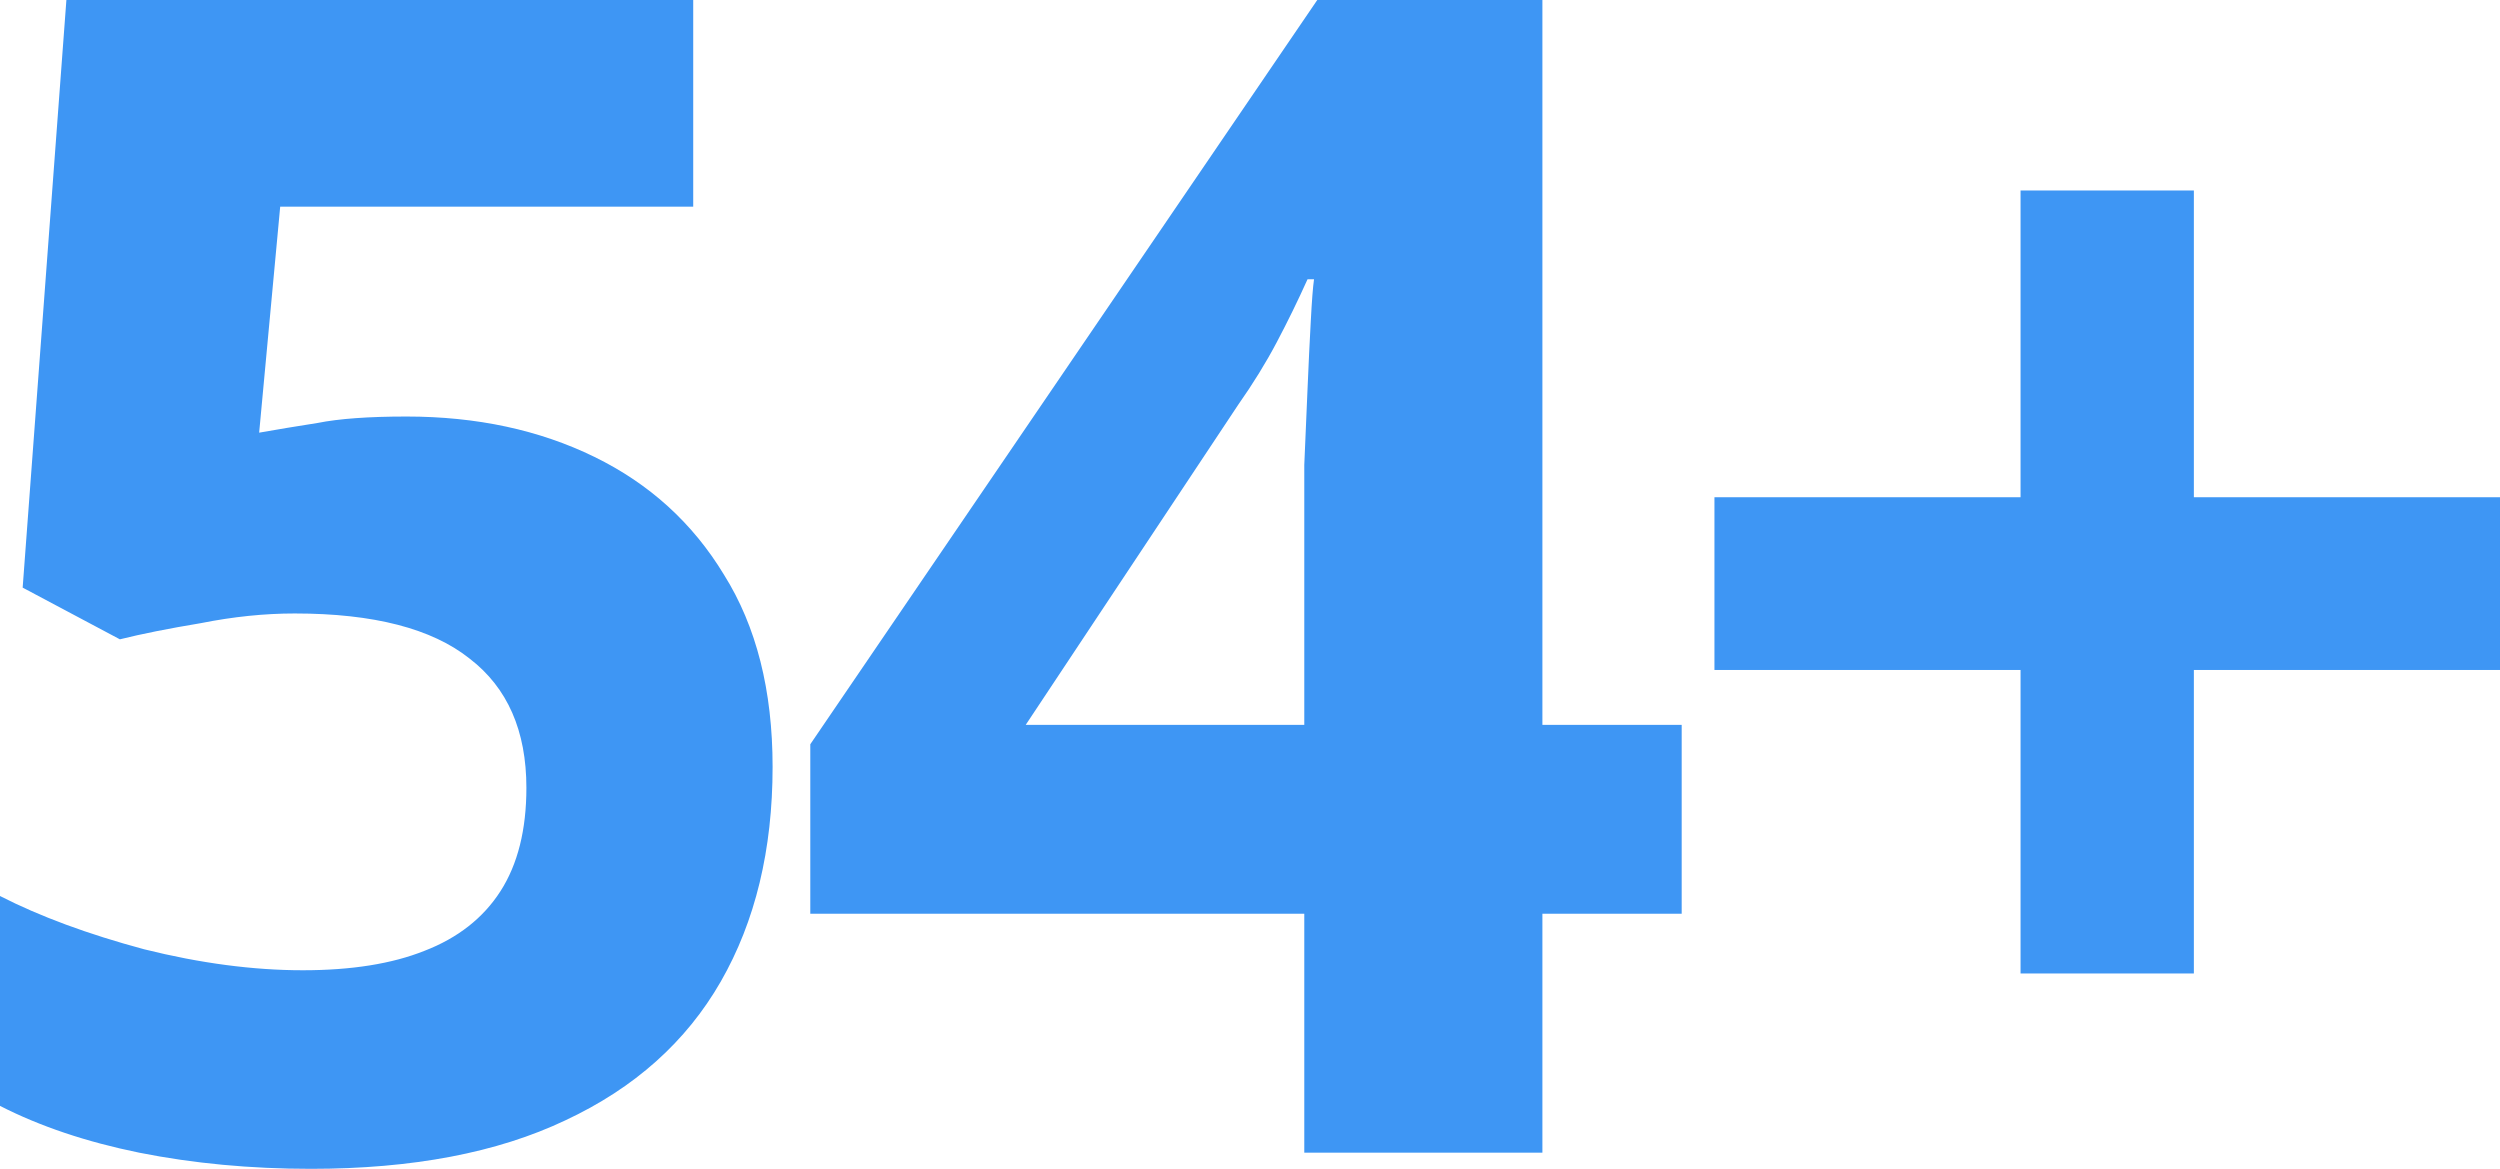
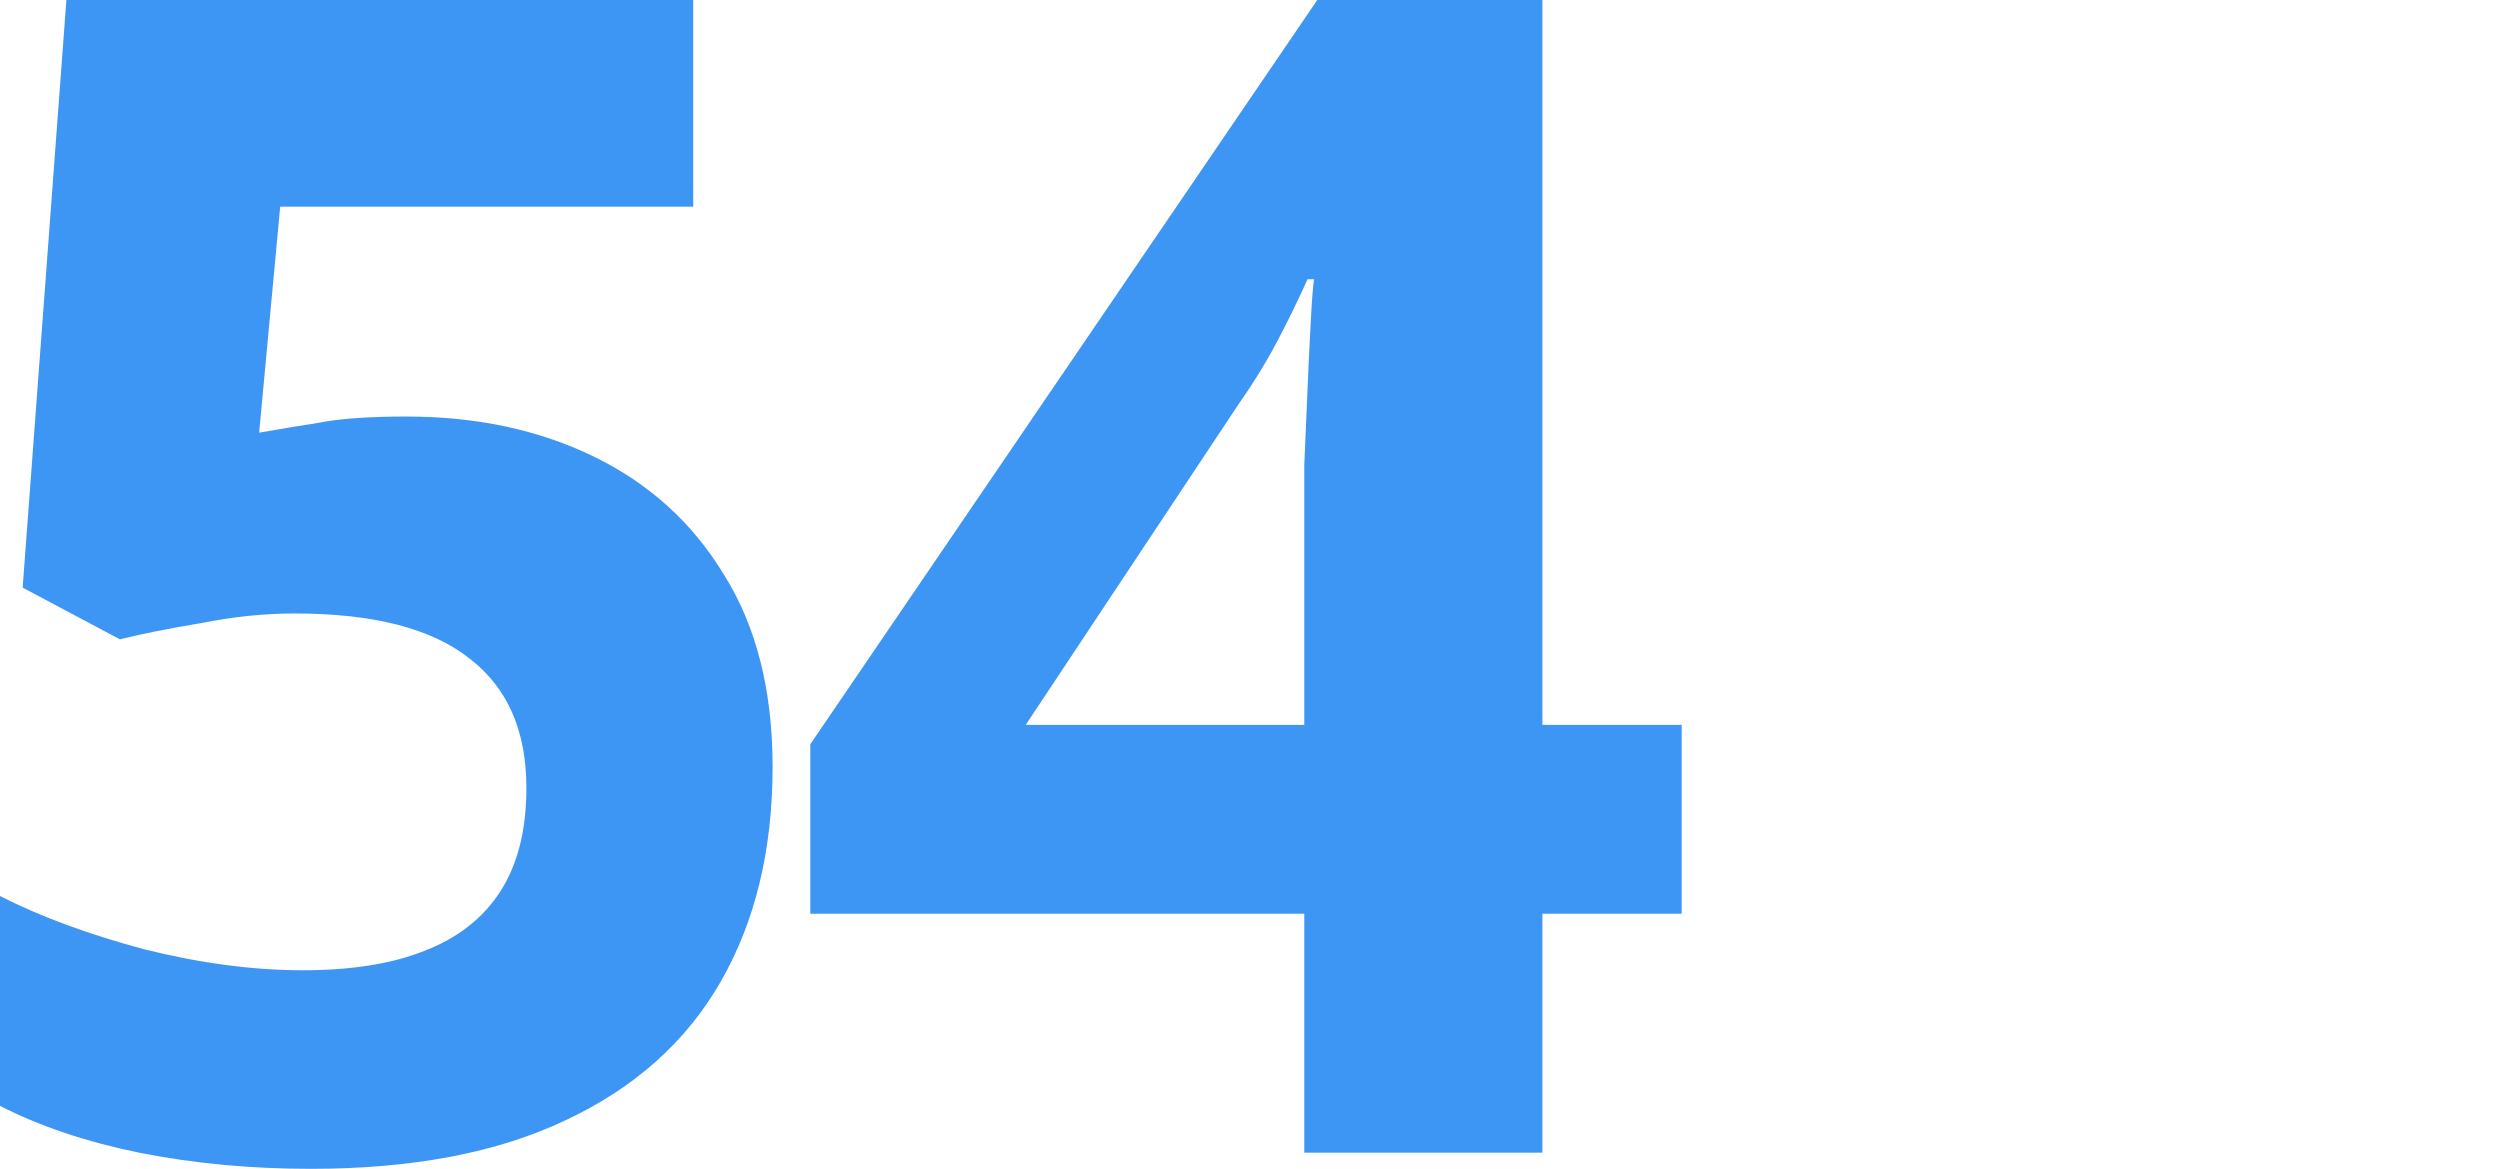
<svg xmlns="http://www.w3.org/2000/svg" width="77" height="36" viewBox="0 0 77 36" fill="none">
-   <path d="M67.571 15.315H77V20.635H67.571V29.983H62.233V20.635H52.805V15.315H62.233V5.867H67.571V15.315Z" fill="#3E96F4" />
  <path d="M51.796 28.144H47.506V35.503H40.172V28.144H24.957V22.923L40.572 0H47.506V22.326H51.796V28.144ZM40.172 16.309C40.172 15.746 40.172 15.083 40.172 14.32C40.206 13.525 40.239 12.746 40.272 11.983C40.305 11.188 40.339 10.492 40.372 9.895C40.405 9.265 40.438 8.834 40.472 8.602H40.272C39.973 9.265 39.657 9.912 39.324 10.541C38.992 11.171 38.593 11.818 38.127 12.481L31.592 22.326H40.172V16.309Z" fill="#3E96F4" />
  <path d="M12.521 12.829C14.683 12.829 16.612 13.243 18.308 14.072C20.005 14.901 21.335 16.11 22.299 17.702C23.297 19.293 23.796 21.265 23.796 23.619C23.796 26.171 23.264 28.376 22.2 30.232C21.135 32.088 19.539 33.514 17.41 34.508C15.315 35.503 12.704 36 9.578 36C7.716 36 5.953 35.834 4.29 35.503C2.661 35.171 1.231 34.691 0 34.061V27.597C1.231 28.227 2.711 28.773 4.44 29.238C6.169 29.669 7.799 29.884 9.329 29.884C10.825 29.884 12.072 29.685 13.07 29.287C14.101 28.89 14.883 28.276 15.415 27.448C15.947 26.619 16.213 25.558 16.213 24.265C16.213 22.508 15.631 21.182 14.467 20.287C13.303 19.359 11.507 18.895 9.079 18.895C8.148 18.895 7.184 18.994 6.186 19.193C5.188 19.359 4.357 19.525 3.692 19.691L0.698 18.099L2.045 0H21.351V6.365H8.63L7.982 13.326C8.547 13.226 9.146 13.127 9.778 13.028C10.443 12.895 11.357 12.829 12.521 12.829Z" fill="#3E96F4" />
</svg>